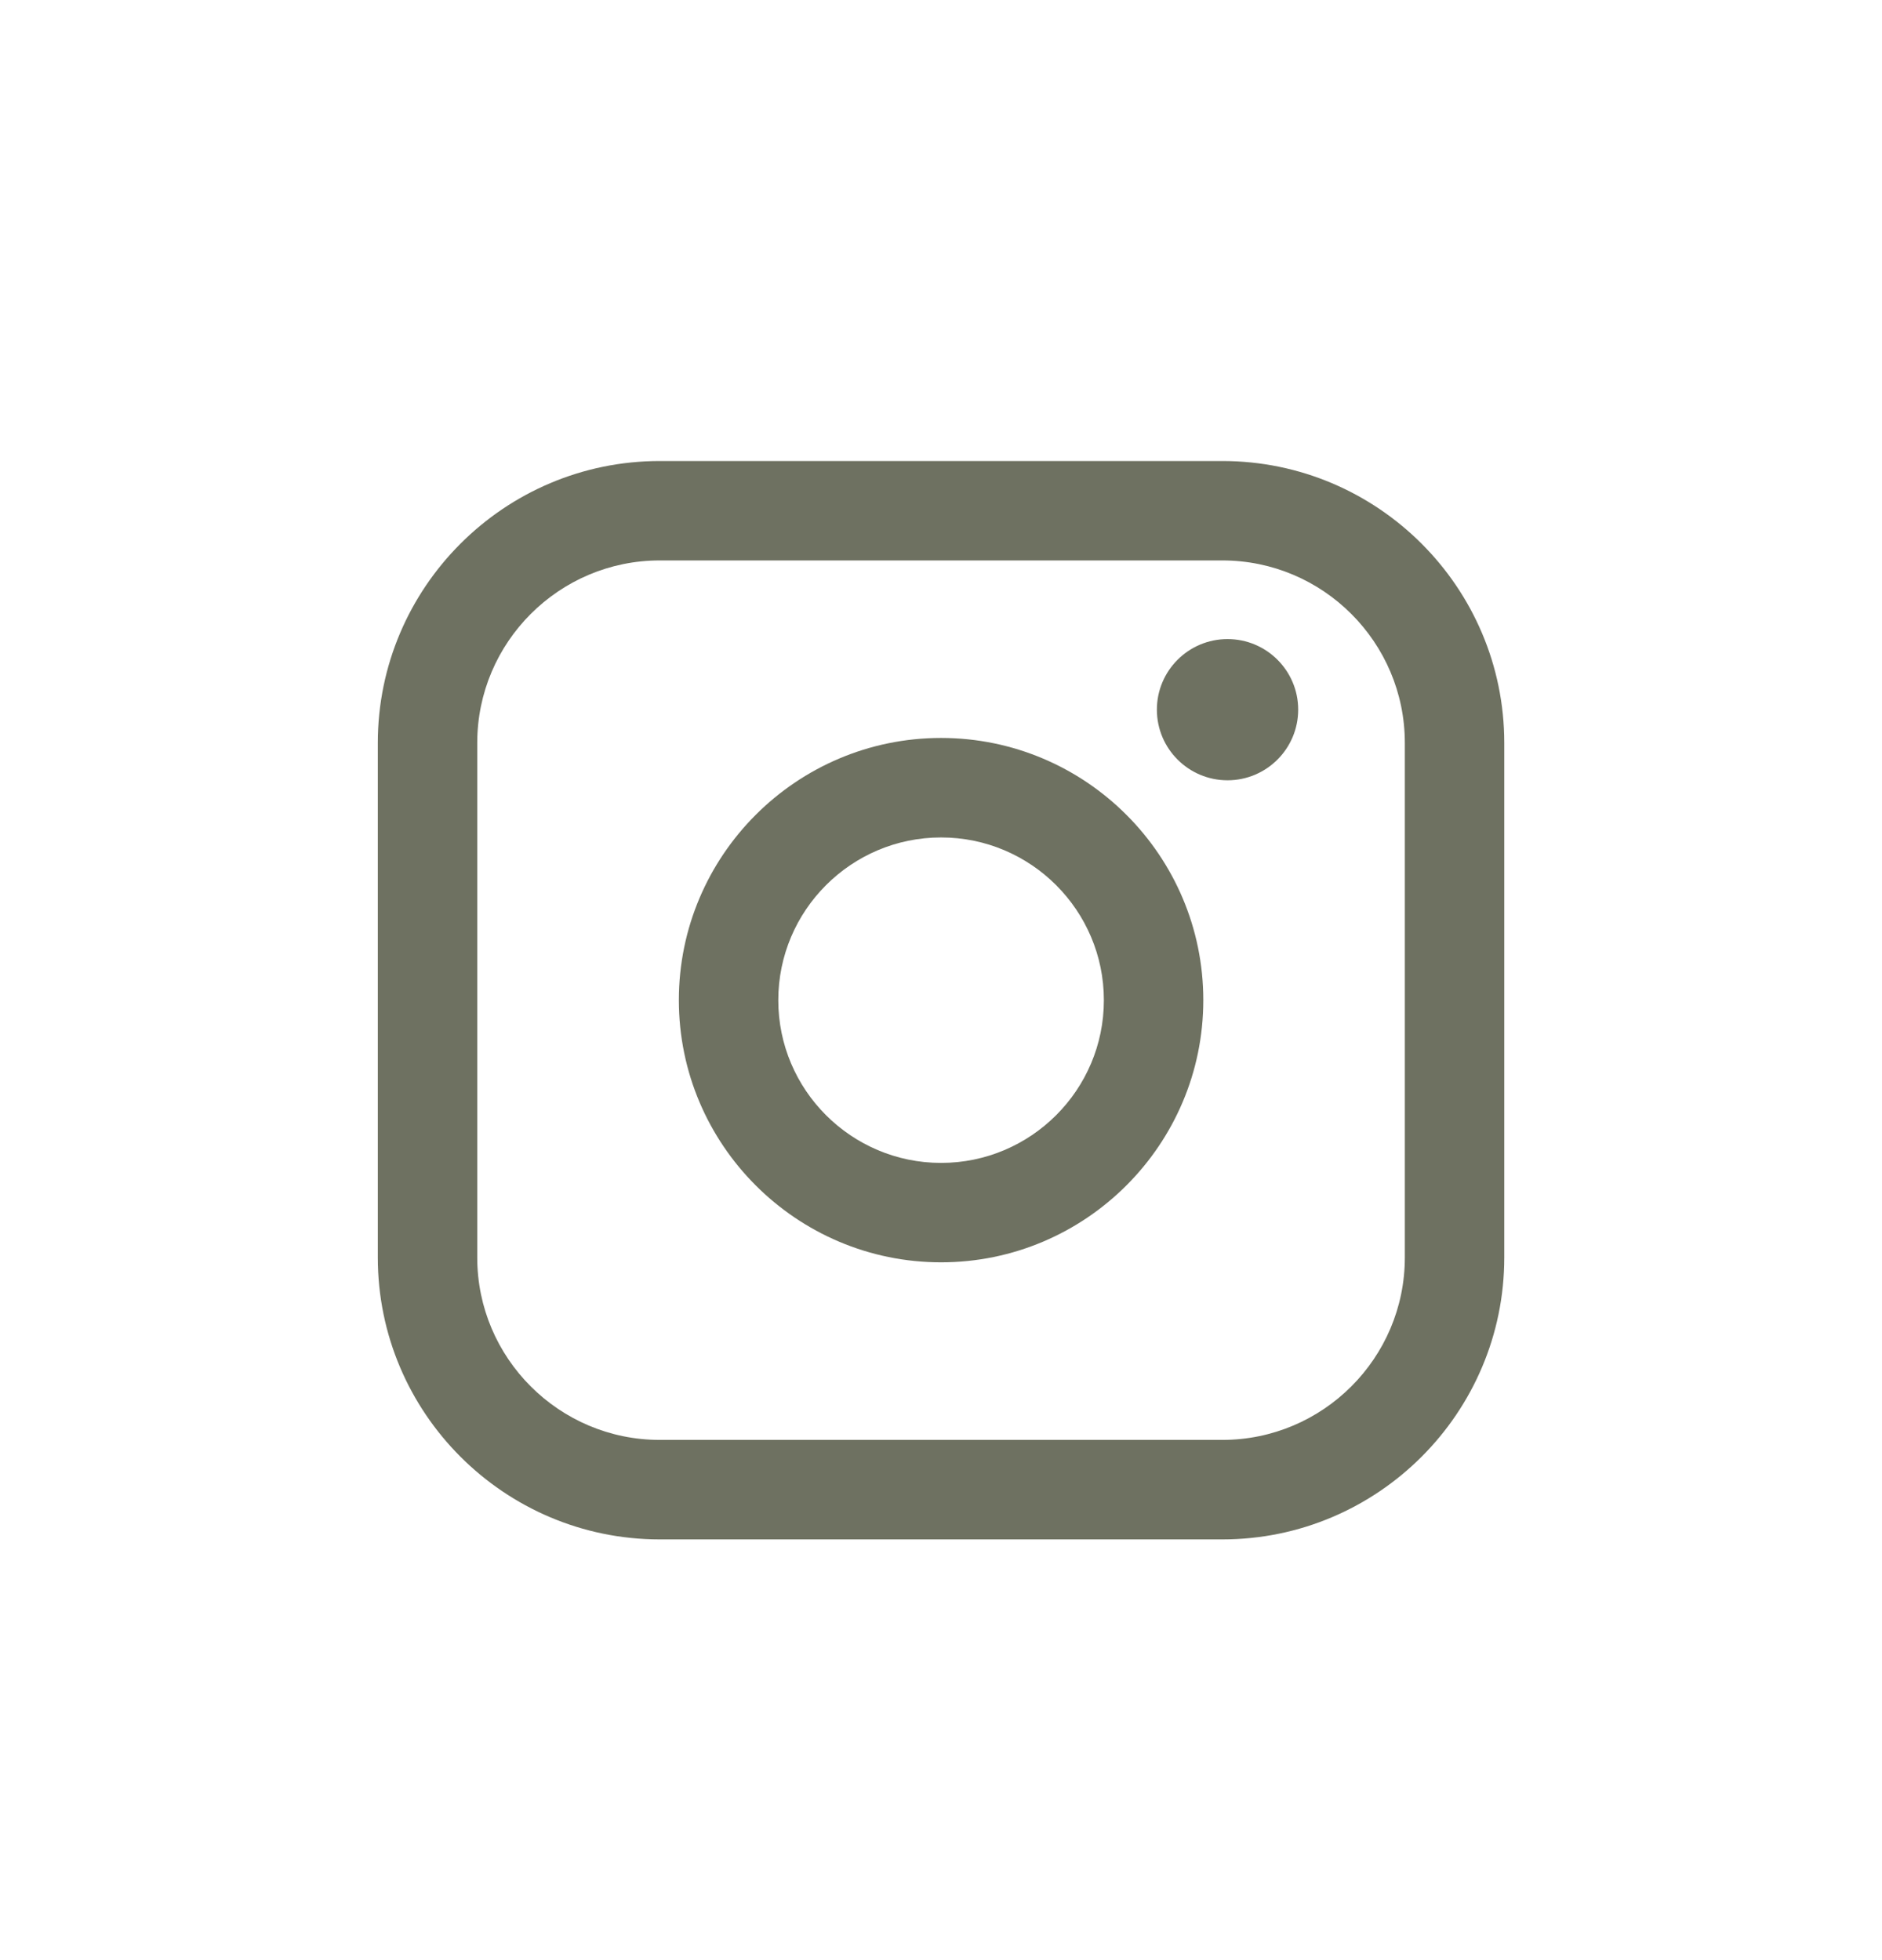
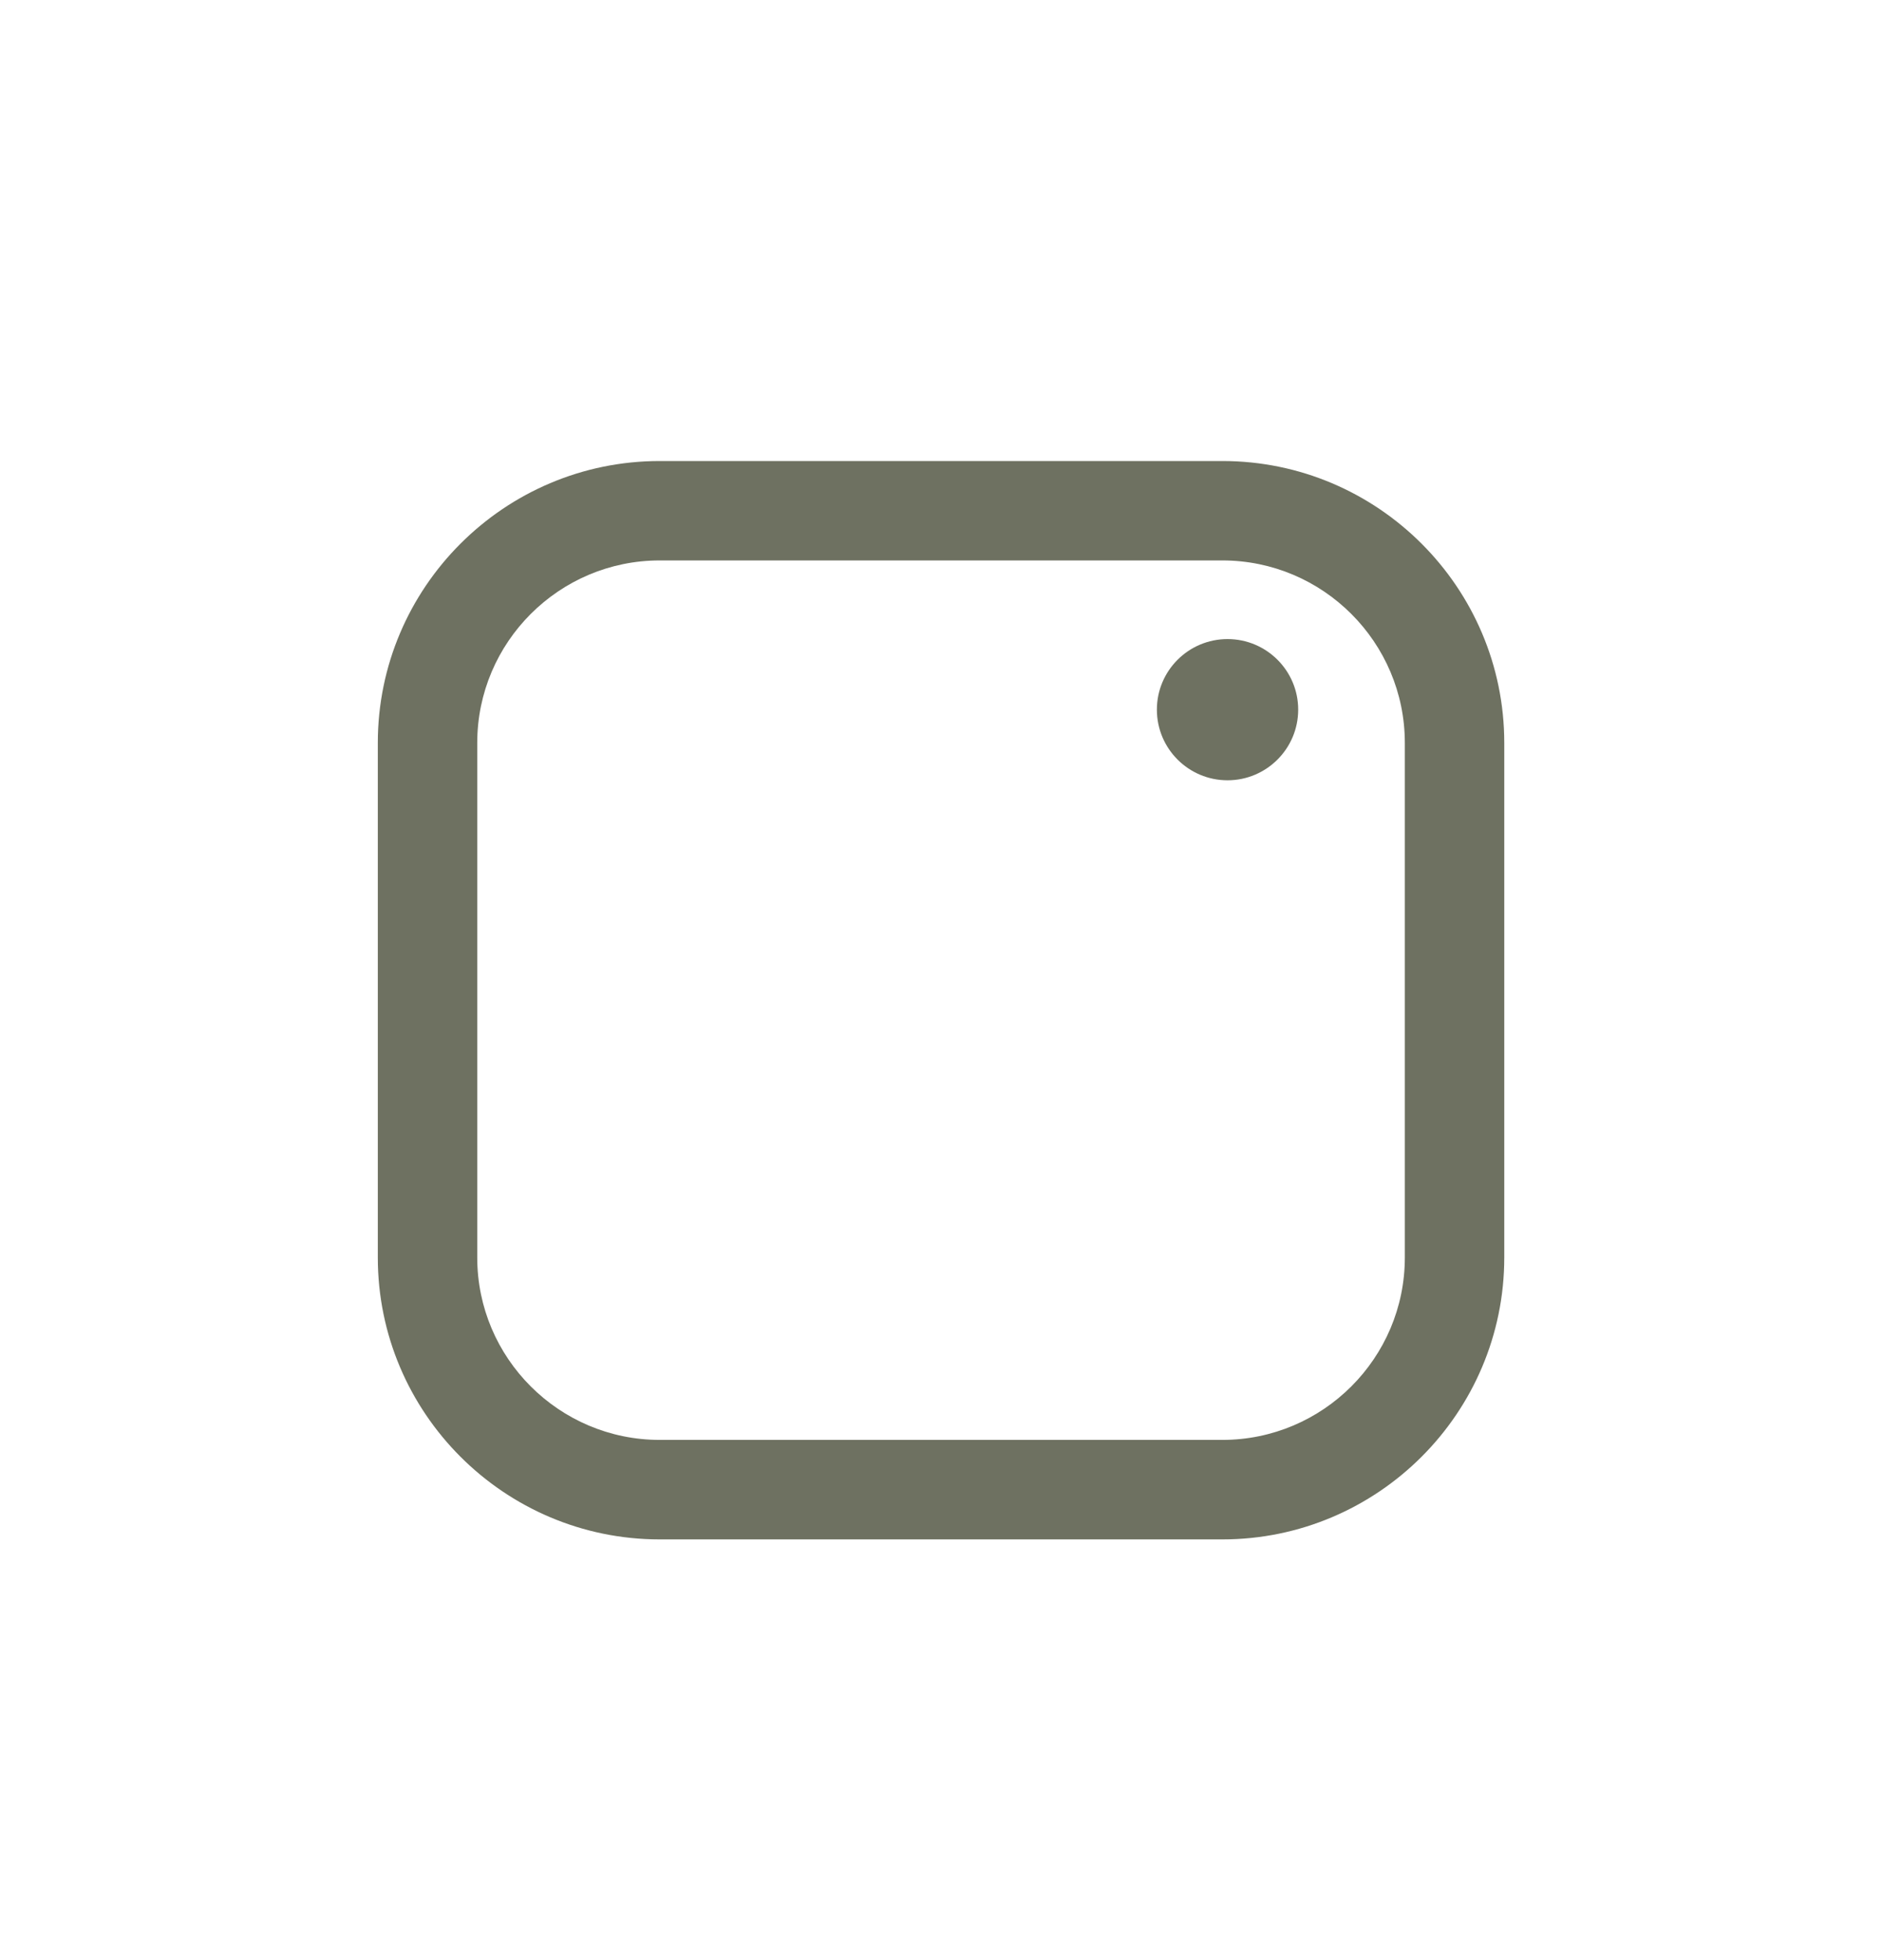
<svg xmlns="http://www.w3.org/2000/svg" width="24" height="25" viewBox="0 0 24 25" fill="none">
  <path d="M15.588 5.88H8.413C6.431 5.88 4.818 7.493 4.818 9.475V16.039C4.818 18.021 6.431 19.634 8.413 19.634H15.588C17.57 19.634 19.183 18.021 19.183 16.039V9.475C19.183 7.493 17.57 5.88 15.588 5.88ZM6.086 9.475C6.086 8.192 7.13 7.148 8.413 7.148H15.588C16.871 7.148 17.915 8.192 17.915 9.475V16.039C17.915 17.321 16.871 18.365 15.588 18.365H8.413C7.13 18.365 6.086 17.321 6.086 16.039V9.475Z" fill="#6E7161" />
-   <path d="M12.001 16.1C13.844 16.1 15.345 14.6 15.345 12.756C15.345 10.912 13.845 9.412 12.001 9.412C10.157 9.412 8.657 10.912 8.657 12.756C8.657 14.6 10.157 16.1 12.001 16.1ZM12.001 10.681C13.146 10.681 14.077 11.612 14.077 12.757C14.077 13.901 13.146 14.832 12.001 14.832C10.856 14.832 9.925 13.901 9.925 12.757C9.925 11.612 10.856 10.681 12.001 10.681Z" fill="#6E7161" />
  <path d="M15.654 9.952C16.15 9.952 16.555 9.549 16.555 9.051C16.555 8.554 16.151 8.151 15.654 8.151C15.157 8.151 14.753 8.554 14.753 9.051C14.753 9.549 15.157 9.952 15.654 9.952Z" fill="#6E7161" />
</svg>